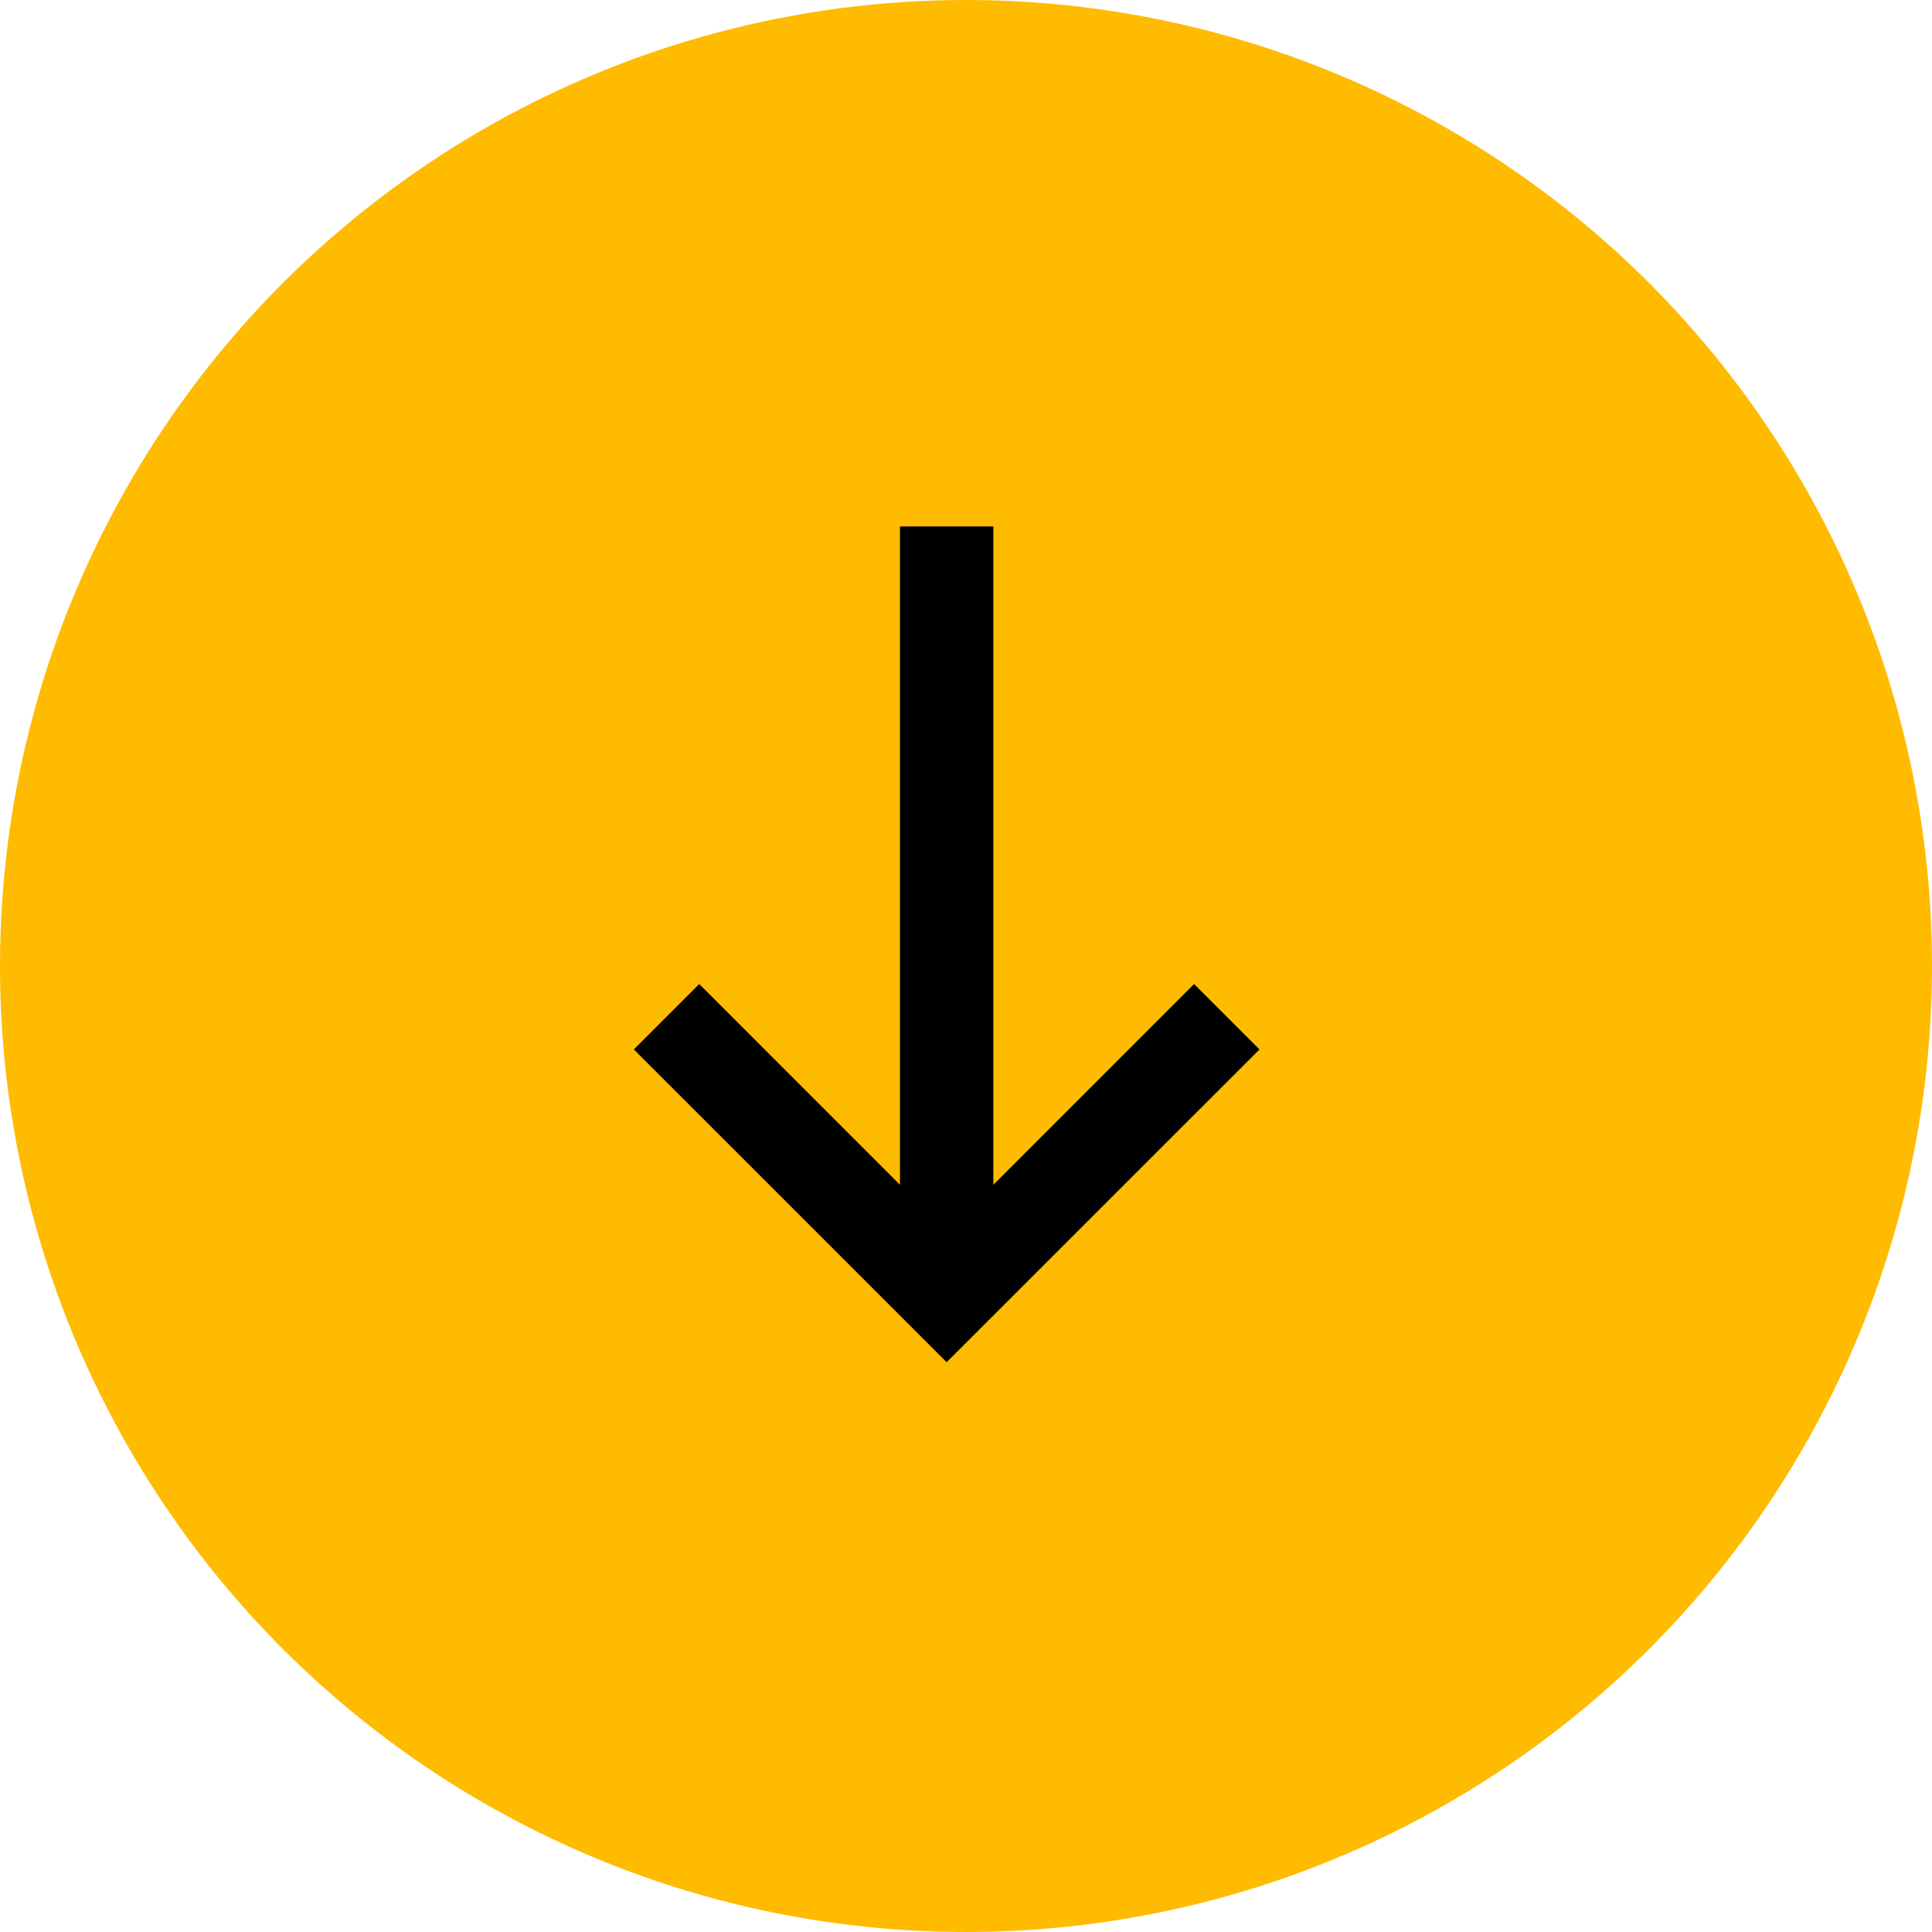
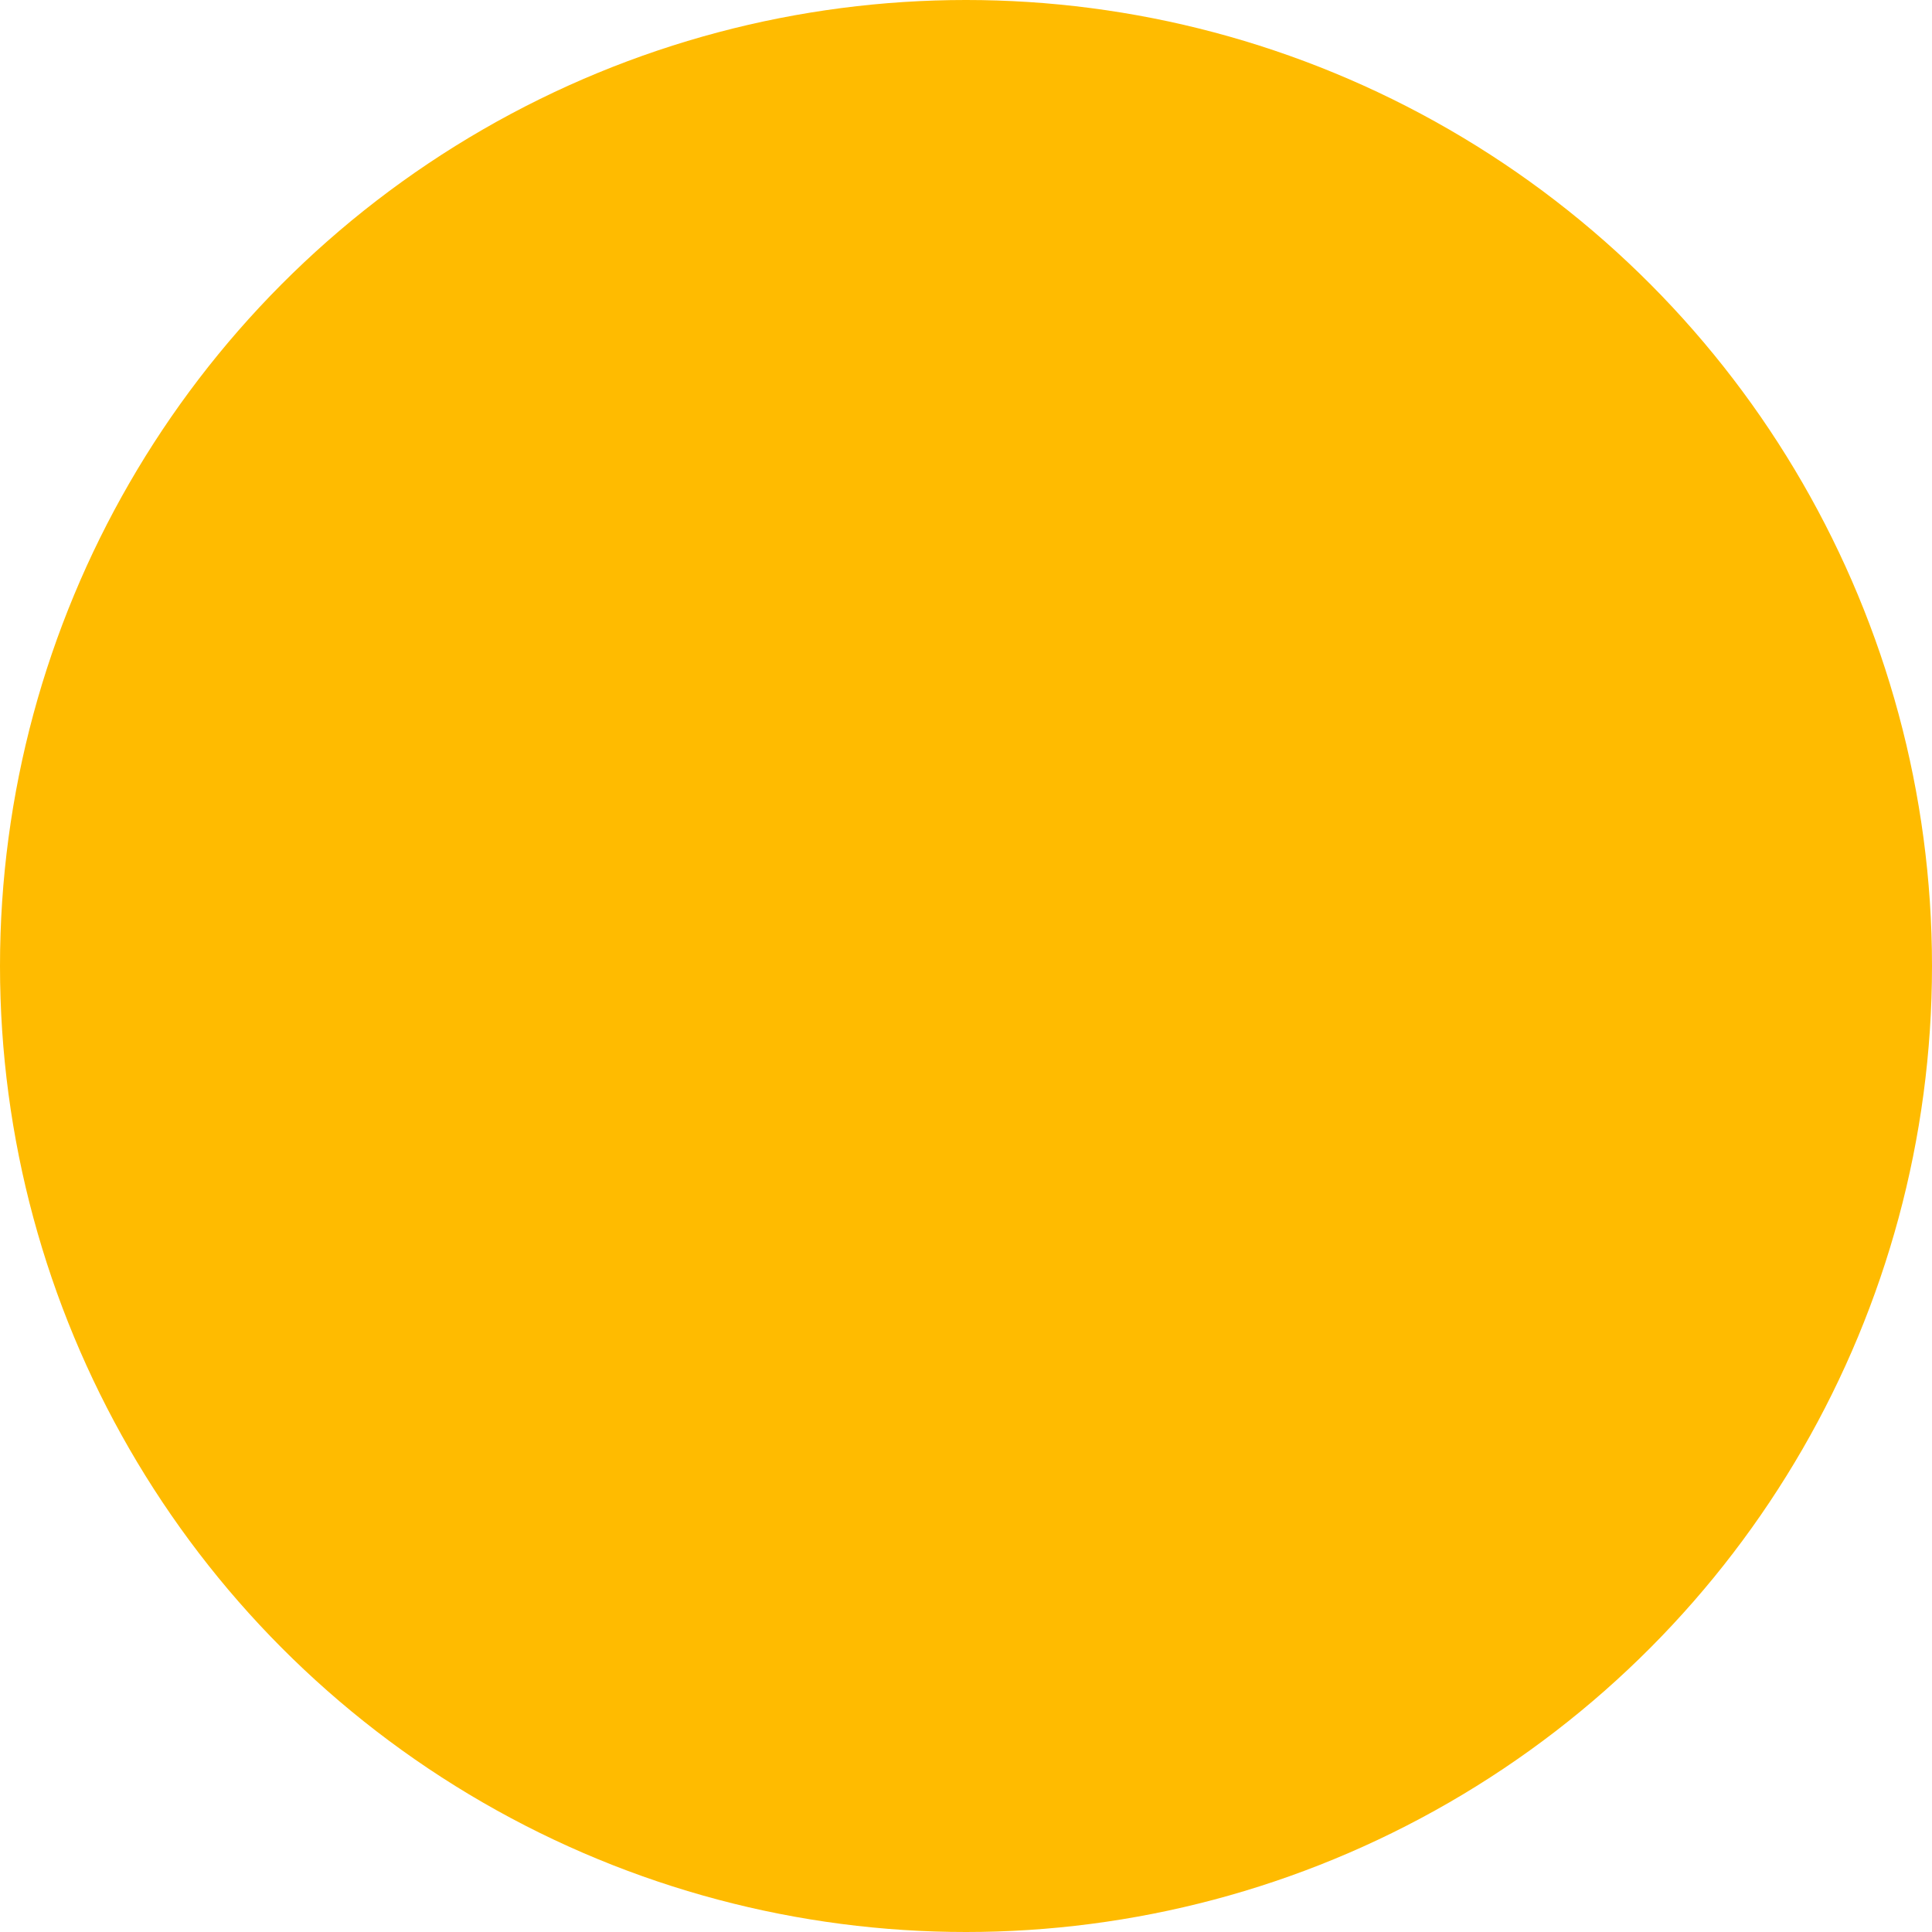
<svg xmlns="http://www.w3.org/2000/svg" width="49" height="49" viewBox="0 0 49 49" fill="none">
  <circle cx="24.5" cy="24.5" r="24.5" fill="#FFBB00" />
-   <path d="M30.285 24.957L25.194 30.049V13.352H22.825V30.049L17.734 24.957L16.075 26.616L24.009 34.549L31.944 26.616L30.285 24.957Z" fill="black" />
</svg>